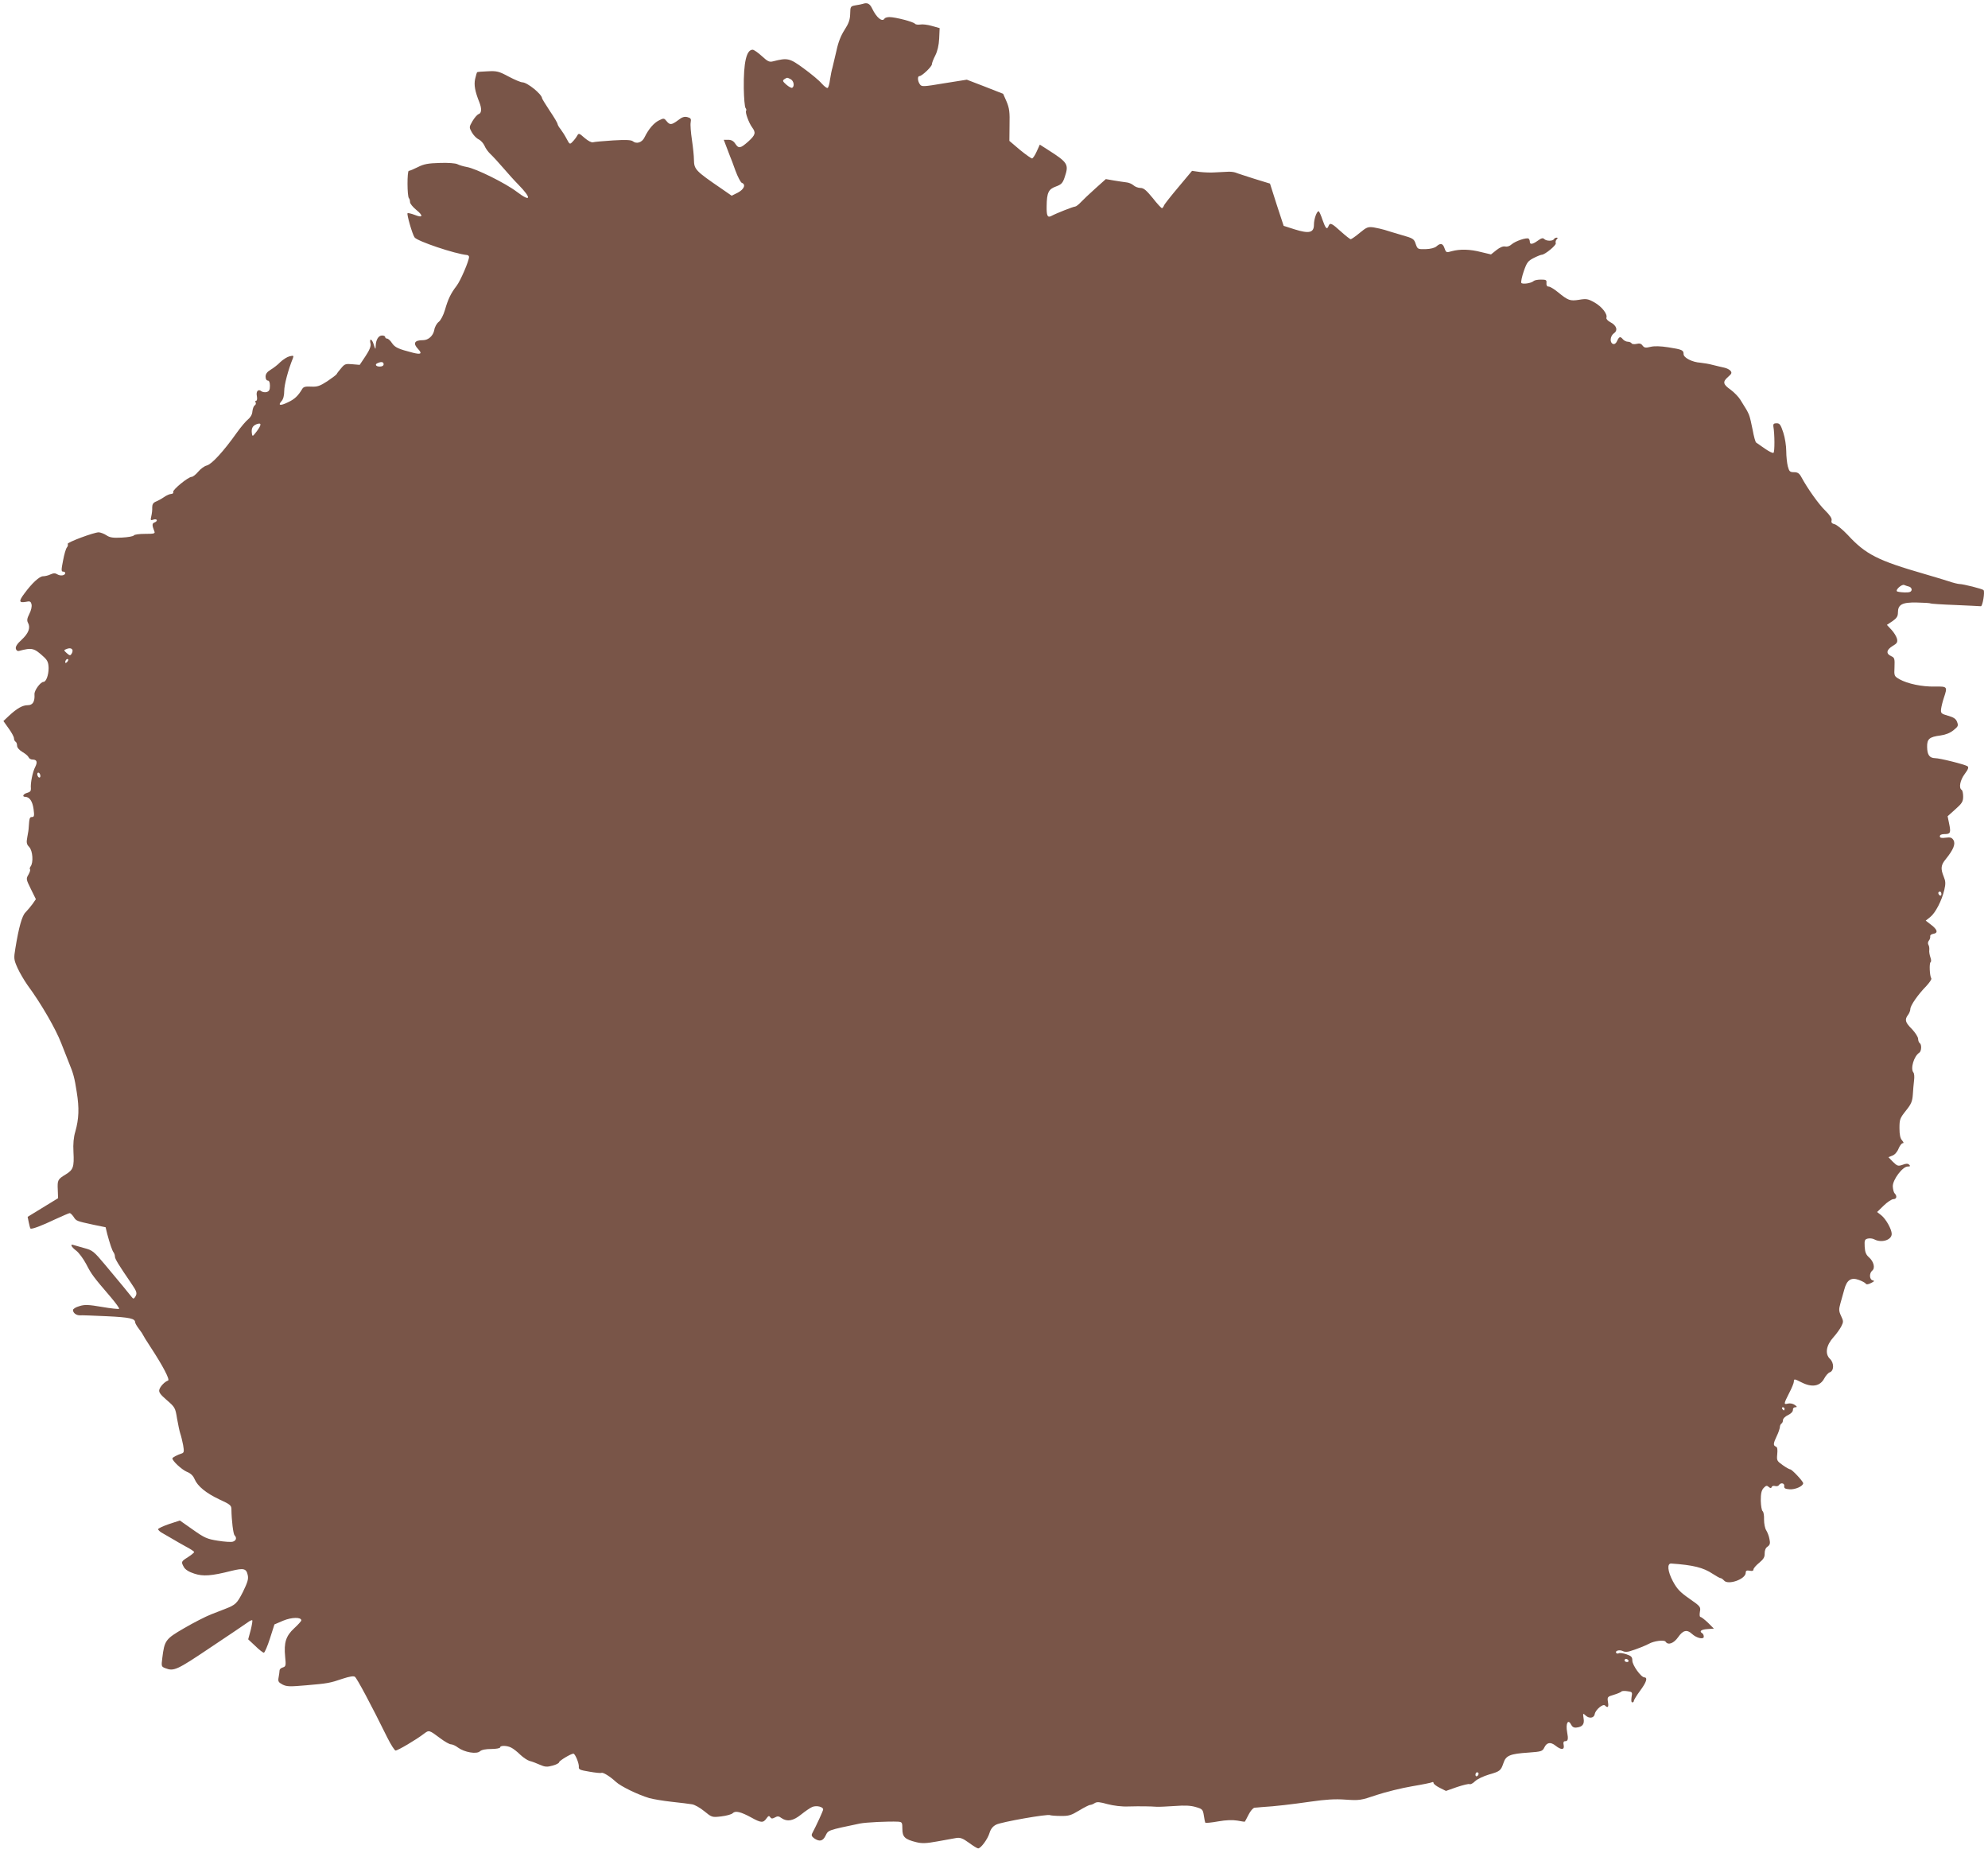
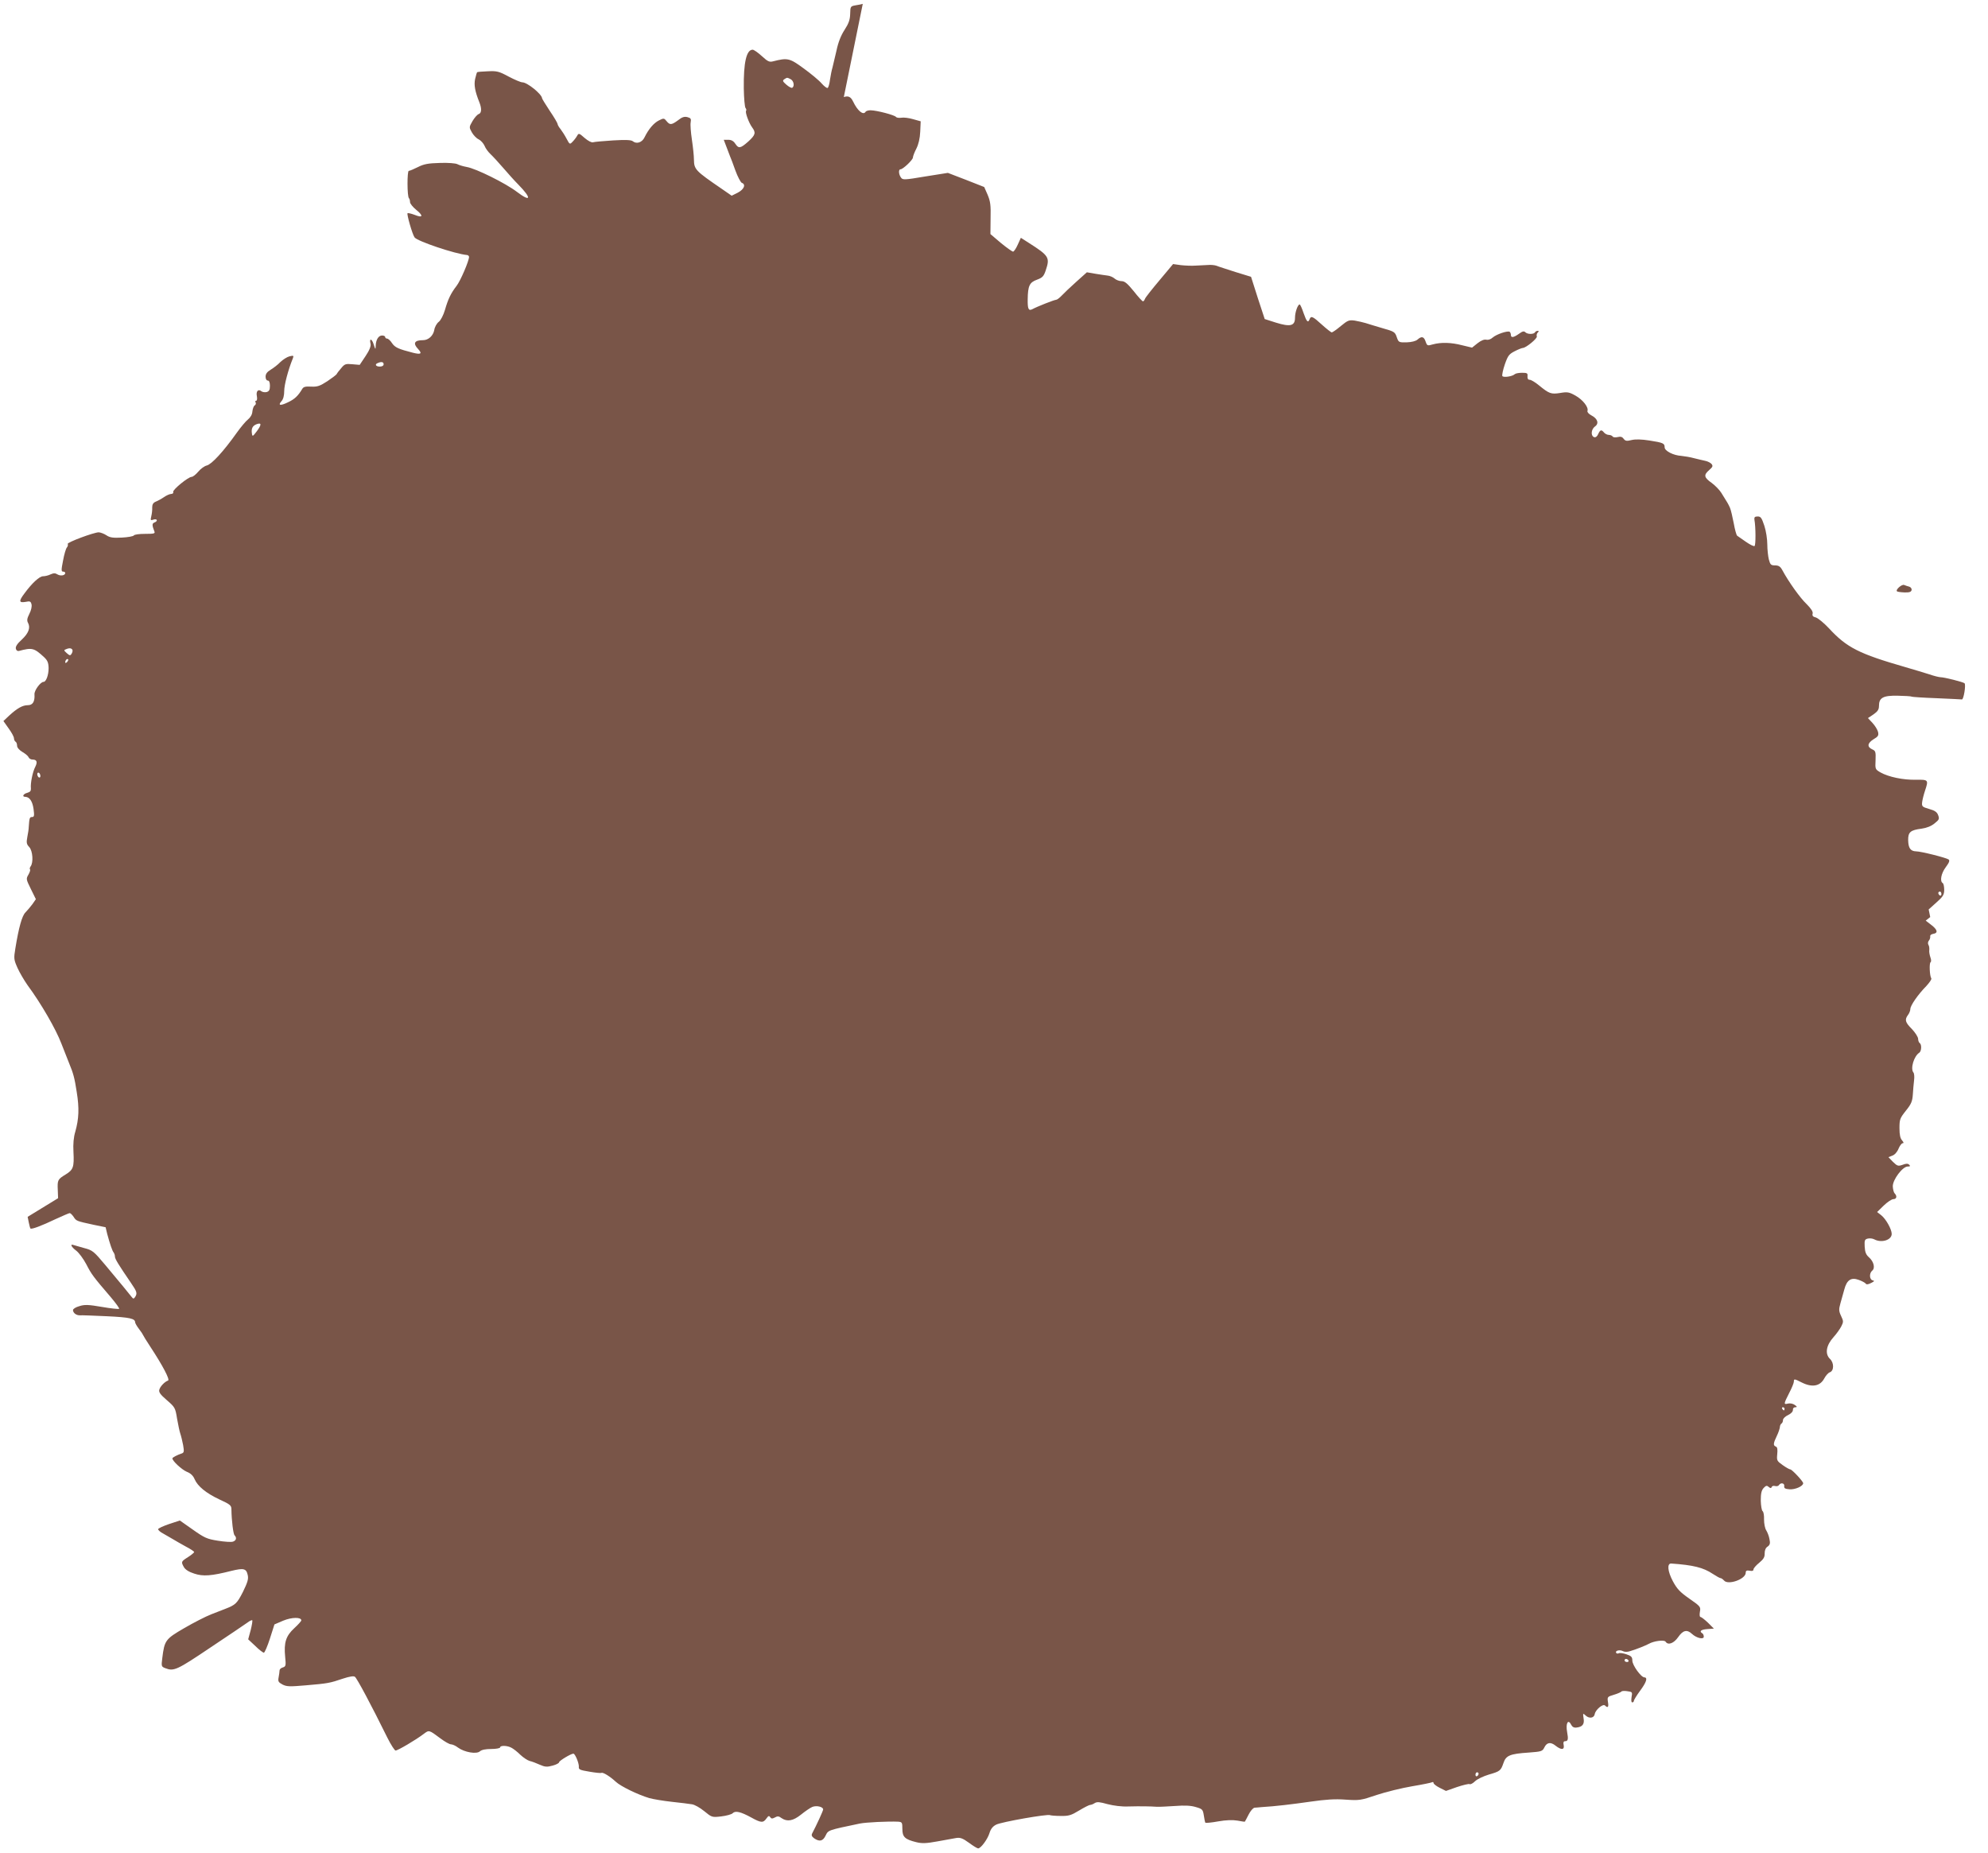
<svg xmlns="http://www.w3.org/2000/svg" version="1.0" width="1280pt" height="1193pt" viewBox="0 0 1280 1193" preserveAspectRatio="xMidYMid meet">
  <g transform="translate(0,1193) scale(0.1,-0.1)" fill="#795548" stroke="none">
-     <path d="M5555 11905 c-5 -2 -26 -6 -45 -9 -34 -6 -35 -7 -36 -55 -1 -38 -9 -61 -36 -103 -23 -35 -41 -80 -52 -133 -10 -44 -22 -93 -26 -110 -5 -16 -12 -51 -16 -78 -3 -26 -10 -50 -15 -53 -5 -3 -22 10 -39 29 -16 19 -69 63 -116 97 -90 66 -103 69 -197 45 -23 -6 -34 -1 -72 34 -24 22 -51 41 -59 41 -40 0 -59 -82 -57 -249 1 -63 6 -119 11 -126 5 -6 7 -14 4 -18 -8 -8 17 -77 38 -106 26 -35 23 -49 -24 -92 -51 -45 -62 -47 -84 -14 -11 17 -25 25 -45 25 l-29 0 16 -42 c9 -24 20 -52 24 -63 5 -11 21 -53 35 -93 15 -41 34 -76 41 -79 28 -10 15 -42 -25 -63 l-40 -20 -65 45 c-168 115 -177 124 -178 187 0 24 -6 81 -13 128 -7 47 -11 97 -8 112 4 23 1 28 -21 34 -20 5 -35 0 -60 -20 -42 -31 -53 -32 -74 -6 -16 20 -19 20 -49 5 -34 -17 -67 -56 -93 -109 -16 -34 -52 -45 -76 -25 -10 8 -45 10 -127 5 -61 -4 -120 -9 -129 -12 -9 -3 -32 9 -54 28 -35 31 -38 32 -48 14 -6 -11 -19 -28 -29 -38 -18 -19 -19 -19 -39 19 -11 21 -29 49 -39 62 -11 13 -19 28 -19 33 0 5 -22 43 -50 84 -27 41 -50 78 -50 82 -2 26 -95 102 -127 102 -10 0 -50 17 -88 37 -63 34 -76 37 -135 34 -36 -1 -66 -4 -68 -6 -2 -2 -8 -22 -13 -44 -8 -38 -1 -79 28 -151 15 -38 14 -68 -4 -74 -10 -3 -28 -24 -41 -46 -22 -38 -22 -40 -4 -72 10 -18 30 -39 44 -45 14 -7 31 -26 38 -42 6 -16 24 -40 38 -53 15 -14 52 -54 82 -89 30 -35 74 -84 98 -108 87 -89 81 -115 -10 -46 -72 55 -263 150 -323 160 -22 4 -49 12 -60 18 -11 6 -60 10 -113 8 -75 -2 -103 -7 -142 -27 -26 -13 -52 -24 -58 -24 -11 0 -11 -165 1 -176 4 -4 7 -15 7 -25 0 -10 18 -32 40 -50 48 -39 43 -54 -11 -32 -22 8 -42 13 -45 10 -6 -6 30 -133 45 -155 15 -24 261 -107 339 -114 6 -1 12 -6 12 -12 0 -25 -55 -154 -80 -186 -37 -48 -55 -85 -75 -155 -10 -34 -27 -67 -40 -77 -13 -10 -26 -33 -29 -53 -7 -37 -38 -65 -72 -65 -56 0 -67 -20 -32 -57 28 -30 19 -37 -33 -24 -94 24 -116 34 -135 62 -10 16 -25 29 -31 29 -7 0 -13 5 -13 10 0 6 -9 10 -20 10 -23 0 -40 -27 -41 -67 -1 -26 -2 -25 -13 10 -12 39 -30 41 -20 3 3 -14 -7 -41 -32 -78 l-38 -57 -47 4 c-43 4 -50 2 -72 -25 -14 -16 -27 -33 -29 -38 -1 -4 -29 -25 -60 -46 -48 -31 -64 -37 -104 -35 -37 2 -50 -1 -58 -15 -27 -45 -49 -66 -92 -86 -49 -24 -67 -21 -41 8 11 12 17 36 17 65 0 39 25 135 56 211 6 17 4 18 -22 12 -16 -4 -42 -21 -59 -37 -16 -17 -45 -39 -62 -49 -23 -14 -33 -27 -33 -45 0 -15 6 -25 14 -25 9 0 14 -12 14 -34 0 -26 -5 -35 -21 -40 -12 -3 -27 0 -34 5 -20 17 -36 0 -29 -32 3 -17 1 -29 -5 -29 -6 0 -7 -5 -3 -11 3 -6 1 -15 -6 -19 -7 -4 -13 -22 -15 -39 -1 -19 -12 -38 -28 -51 -14 -11 -46 -49 -71 -84 -88 -124 -163 -205 -195 -213 -14 -3 -39 -21 -54 -39 -16 -19 -35 -34 -43 -34 -22 0 -123 -83 -119 -97 3 -7 -3 -13 -13 -13 -9 0 -30 -9 -47 -21 -16 -11 -40 -24 -53 -29 -16 -7 -22 -18 -22 -37 1 -16 -2 -41 -6 -57 -6 -26 -5 -28 15 -21 24 7 29 -10 5 -19 -16 -6 -15 -19 0 -57 6 -14 -2 -16 -59 -16 -38 0 -69 -4 -73 -10 -4 -6 -39 -12 -78 -14 -56 -3 -77 0 -99 15 -15 10 -37 18 -49 19 -31 0 -206 -65 -200 -75 3 -5 1 -15 -5 -22 -7 -8 -18 -46 -25 -85 -12 -60 -12 -71 0 -71 8 0 14 -4 14 -9 0 -16 -30 -21 -50 -9 -14 9 -25 9 -45 0 -14 -7 -36 -12 -48 -12 -23 0 -71 -44 -120 -111 -37 -49 -35 -61 7 -54 29 6 34 4 39 -16 3 -13 -2 -38 -14 -61 -15 -30 -17 -43 -8 -59 16 -31 3 -66 -42 -108 -28 -25 -40 -44 -37 -57 2 -11 11 -17 19 -15 86 23 98 20 163 -40 22 -21 28 -35 29 -70 0 -45 -16 -89 -33 -89 -19 0 -60 -55 -58 -80 3 -47 -11 -70 -43 -70 -34 0 -69 -20 -121 -68 l-36 -34 34 -48 c19 -26 34 -54 34 -63 0 -9 5 -19 10 -22 6 -3 10 -15 10 -26 0 -12 14 -28 34 -40 19 -11 37 -26 40 -34 3 -8 14 -15 25 -15 28 0 34 -15 18 -47 -17 -32 -32 -107 -28 -139 1 -16 -5 -23 -23 -28 -27 -7 -36 -26 -13 -26 27 -1 46 -28 53 -78 6 -44 4 -52 -10 -52 -15 0 -17 -6 -21 -65 0 -11 -4 -39 -9 -63 -7 -37 -5 -47 12 -65 23 -24 28 -101 9 -125 -5 -7 -7 -15 -4 -19 4 -3 -1 -18 -10 -34 -16 -27 -15 -30 16 -93 l32 -65 -23 -33 c-13 -17 -33 -41 -44 -52 -22 -21 -43 -96 -65 -231 -11 -66 -10 -73 14 -127 14 -31 43 -80 64 -110 88 -119 183 -284 218 -376 21 -53 43 -110 50 -127 27 -65 35 -94 49 -185 17 -105 14 -173 -9 -255 -11 -36 -15 -79 -12 -132 5 -96 -1 -114 -50 -144 -51 -31 -54 -36 -51 -99 l2 -54 -98 -60 -98 -60 7 -35 c4 -20 9 -38 11 -40 7 -7 71 17 161 60 46 21 87 39 92 39 5 0 16 -11 25 -24 17 -27 18 -27 128 -51 l78 -16 10 -42 c17 -63 33 -111 42 -121 4 -6 8 -17 8 -26 0 -15 25 -55 103 -169 39 -57 42 -67 27 -91 -9 -13 -12 -13 -23 1 -15 20 -69 85 -170 206 -73 87 -81 94 -135 108 -31 9 -63 18 -70 20 -23 8 -12 -14 19 -37 17 -13 46 -52 65 -88 33 -64 43 -78 158 -212 32 -38 56 -71 53 -74 -3 -3 -53 2 -110 12 -88 15 -112 16 -146 5 -23 -6 -41 -18 -41 -25 0 -19 22 -35 45 -34 11 1 90 -2 175 -6 146 -7 180 -15 180 -39 0 -5 11 -25 25 -43 14 -18 25 -35 25 -37 0 -2 22 -38 49 -79 77 -117 127 -211 113 -216 -21 -7 -50 -37 -56 -58 -5 -16 5 -31 48 -68 52 -45 55 -49 66 -119 7 -39 16 -83 21 -97 5 -14 13 -47 18 -73 7 -41 6 -49 -8 -54 -28 -9 -61 -26 -61 -32 0 -17 60 -72 92 -86 26 -10 42 -26 51 -48 20 -46 74 -90 161 -131 68 -31 76 -38 76 -63 1 -73 12 -159 20 -167 16 -16 11 -34 -10 -41 -11 -4 -55 -1 -98 6 -69 11 -85 18 -160 71 l-84 59 -70 -23 c-38 -13 -70 -28 -70 -33 0 -5 13 -18 31 -27 17 -10 46 -27 64 -37 17 -11 56 -32 84 -48 29 -15 53 -31 53 -35 0 -4 -18 -19 -40 -33 -44 -28 -45 -30 -26 -64 9 -16 32 -31 67 -42 57 -19 110 -15 240 18 78 19 95 15 104 -27 6 -26 -1 -47 -31 -109 -38 -74 -47 -83 -114 -109 -14 -5 -54 -21 -90 -35 -36 -14 -114 -54 -174 -89 -121 -70 -127 -79 -141 -192 -7 -54 -6 -56 20 -66 54 -21 74 -12 288 132 117 78 224 150 239 161 15 12 30 18 32 16 3 -3 -2 -32 -10 -64 l-16 -59 46 -43 c24 -24 49 -43 55 -43 5 0 23 41 39 91 l29 91 56 24 c55 23 117 24 117 2 0 -5 -21 -28 -46 -51 -53 -49 -67 -92 -58 -183 6 -57 4 -63 -15 -69 -12 -3 -21 -12 -21 -19 0 -8 -3 -27 -6 -44 -5 -27 -2 -32 25 -47 28 -14 47 -14 152 -5 139 12 152 14 237 43 43 14 68 18 77 12 13 -9 105 -181 209 -392 23 -46 47 -83 53 -83 14 0 130 68 181 107 35 26 33 27 108 -29 28 -21 58 -38 68 -38 9 0 30 -9 45 -21 41 -30 119 -44 141 -24 11 10 37 15 73 15 31 0 57 5 57 10 0 14 46 13 73 -2 12 -6 38 -26 57 -45 19 -18 46 -36 60 -40 14 -3 43 -14 65 -24 34 -15 47 -16 83 -6 23 6 42 16 42 22 0 9 76 55 92 55 11 0 37 -63 35 -85 -2 -17 7 -21 68 -31 39 -7 73 -10 77 -8 10 6 55 -22 93 -57 32 -30 142 -83 215 -105 25 -7 90 -18 145 -24 55 -6 114 -13 130 -16 17 -2 52 -22 79 -44 49 -40 50 -41 110 -34 33 4 67 13 74 21 17 17 51 9 119 -28 63 -35 77 -36 98 -6 12 17 17 19 24 8 7 -10 13 -11 30 -2 17 10 26 9 43 -4 37 -25 75 -18 126 23 26 21 58 43 72 49 27 11 70 1 70 -16 0 -9 -43 -102 -70 -153 -7 -13 -4 -21 12 -33 35 -24 57 -18 74 18 17 35 14 34 220 77 38 8 184 15 247 12 25 -2 27 -5 27 -47 0 -51 16 -67 90 -85 36 -9 64 -8 135 5 50 9 104 19 122 22 26 4 42 -2 82 -31 27 -20 53 -36 59 -36 17 0 61 59 73 99 8 26 21 43 43 54 32 17 333 70 347 61 4 -2 35 -5 68 -5 52 -1 68 4 119 35 33 20 65 36 71 36 6 0 20 5 30 12 15 9 32 7 82 -7 39 -10 91 -17 134 -15 78 2 141 1 183 -2 15 -1 68 2 117 5 64 5 103 3 135 -7 42 -12 45 -16 51 -54 3 -23 8 -44 10 -47 3 -2 40 1 83 9 51 9 92 10 123 5 26 -5 47 -8 48 -7 2 2 12 22 24 45 12 24 29 44 39 45 9 1 31 2 47 4 86 5 194 18 313 35 98 14 157 18 225 13 89 -6 98 -5 201 30 60 20 163 45 228 56 66 11 124 23 129 26 5 3 9 1 9 -5 0 -6 18 -20 40 -31 l40 -20 71 25 c39 13 76 22 81 19 5 -4 22 5 36 19 15 14 54 32 87 42 73 21 78 25 95 74 16 49 41 60 163 68 81 6 88 8 100 32 16 34 41 38 73 12 37 -29 58 -27 52 4 -4 16 -1 25 8 25 20 0 23 12 14 60 -10 54 6 85 25 48 8 -16 19 -22 35 -20 39 4 53 22 46 60 -5 33 -4 34 14 17 23 -21 54 -16 58 10 5 28 53 68 66 55 18 -18 25 -11 19 23 -5 32 -3 34 38 46 24 7 46 17 49 21 3 4 20 5 38 2 32 -4 33 -6 27 -38 -3 -21 -2 -34 5 -34 5 0 10 5 10 10 0 6 18 35 40 65 41 55 50 85 28 86 -22 0 -78 79 -78 108 0 23 -6 30 -39 41 -21 7 -44 10 -49 6 -6 -3 -13 -2 -16 3 -9 14 23 22 43 11 12 -6 29 -6 47 0 46 14 97 35 120 47 33 19 100 27 108 14 16 -25 53 -11 81 29 31 45 57 51 89 21 29 -27 76 -38 76 -18 0 9 -4 19 -10 22 -21 13 -8 24 33 27 l42 3 -38 38 c-21 20 -43 37 -48 37 -6 0 -7 14 -4 33 6 32 4 35 -68 85 -60 42 -79 62 -106 112 -34 64 -39 116 -10 114 142 -10 206 -26 266 -66 23 -15 46 -28 51 -28 5 0 15 -7 22 -15 26 -32 139 8 140 49 0 14 6 17 25 14 16 -4 25 -1 25 8 0 7 16 26 37 43 28 23 36 37 35 60 0 20 6 36 19 44 15 11 18 21 12 48 -3 19 -13 44 -21 57 -8 12 -14 43 -14 69 1 26 -3 50 -9 54 -6 4 -11 34 -12 67 0 46 4 66 18 82 15 16 21 18 33 7 11 -9 16 -9 19 -1 2 7 12 10 22 7 10 -3 22 0 25 6 11 18 37 13 34 -6 -2 -14 5 -19 34 -21 36 -3 88 20 88 39 0 12 -72 89 -83 89 -5 0 -27 12 -48 27 -38 27 -40 30 -36 71 3 31 1 45 -9 49 -18 7 -17 20 6 68 11 22 19 48 20 57 0 9 5 20 10 23 6 3 10 14 10 23 0 9 15 24 33 32 19 9 31 22 31 33 -1 10 5 17 15 17 14 1 13 3 -3 15 -11 8 -29 12 -43 9 -30 -8 -29 -3 7 68 17 32 30 65 30 73 0 19 3 19 50 -5 67 -34 119 -25 146 26 10 19 26 36 35 39 28 9 29 61 1 87 -33 32 -24 87 23 139 19 21 41 52 50 69 15 30 15 34 -1 68 -15 32 -15 42 -4 82 7 25 18 65 25 89 16 61 44 79 93 61 20 -7 40 -18 44 -23 4 -8 16 -7 35 3 22 11 24 14 11 17 -22 5 -24 46 -3 63 20 17 9 59 -22 86 -18 16 -25 32 -27 68 -2 41 0 47 20 52 12 3 31 1 42 -5 47 -25 112 -4 112 35 0 30 -37 96 -67 120 l-27 21 43 42 c23 22 51 41 62 41 21 0 25 20 8 37 -6 6 -11 26 -12 45 -1 43 63 128 96 128 16 0 18 3 10 11 -9 9 -20 9 -43 0 -29 -10 -34 -8 -62 19 l-29 30 25 10 c15 5 32 24 40 45 8 19 20 35 27 35 8 0 6 6 -4 18 -12 13 -17 37 -17 79 0 56 3 64 41 112 35 43 42 61 45 104 2 29 5 70 8 92 3 22 1 44 -4 50 -21 25 3 106 38 128 14 10 16 53 2 62 -5 3 -10 16 -10 28 -1 12 -19 40 -40 62 -43 43 -48 60 -25 91 8 10 15 28 15 38 0 22 48 92 103 148 20 22 35 43 32 49 -11 16 -14 98 -5 104 5 3 5 17 -1 32 -5 15 -9 36 -7 47 1 12 -1 27 -6 34 -4 7 -3 19 3 26 7 8 10 20 9 27 -2 8 7 15 20 17 32 5 27 27 -14 58 l-35 27 29 23 c34 27 75 107 91 176 9 39 8 55 -4 84 -21 52 -19 75 14 114 48 60 63 96 49 121 -11 17 -20 20 -50 16 -28 -4 -38 -1 -38 9 0 9 11 14 29 14 39 0 43 8 31 66 l-10 49 50 45 c43 38 50 50 50 82 0 20 -4 40 -10 43 -19 12 -10 62 20 102 23 31 27 43 18 50 -19 12 -178 52 -209 52 -36 1 -50 21 -51 72 -1 52 15 65 86 74 34 5 62 16 84 34 30 24 32 29 23 53 -7 20 -22 30 -58 40 -45 13 -48 16 -45 44 2 16 10 48 18 72 24 72 23 73 -58 72 -82 -2 -176 18 -228 47 -34 20 -35 21 -32 79 2 53 0 60 -20 69 -36 16 -33 40 6 65 31 18 35 25 30 48 -4 15 -20 41 -36 58 l-29 31 36 24 c27 19 35 31 35 55 0 52 27 67 121 65 45 -1 85 -3 89 -6 3 -2 76 -7 160 -10 85 -4 159 -7 164 -8 11 -2 27 94 17 104 -7 8 -131 39 -154 39 -9 0 -43 8 -74 19 -32 10 -101 31 -153 46 -298 86 -377 125 -493 251 -32 34 -70 65 -84 69 -18 4 -24 11 -20 25 3 12 -10 32 -40 62 -41 39 -114 141 -155 217 -13 24 -24 31 -47 31 -27 0 -31 5 -40 38 -5 20 -10 64 -10 97 0 33 -8 87 -19 120 -17 51 -23 60 -43 60 -18 0 -23 -5 -21 -20 9 -50 9 -165 1 -170 -5 -4 -30 9 -56 27 -26 18 -51 36 -56 39 -5 4 -15 40 -22 80 -8 41 -18 85 -24 99 -11 25 -15 32 -56 97 -11 18 -39 47 -62 64 -50 35 -53 51 -16 83 23 20 25 26 15 39 -7 8 -25 17 -40 20 -15 3 -47 11 -72 17 -25 7 -62 13 -82 15 -52 3 -108 32 -108 55 0 26 -9 30 -98 44 -51 8 -90 9 -115 3 -32 -8 -40 -6 -51 8 -9 13 -20 16 -39 11 -14 -3 -29 -2 -32 4 -3 5 -14 10 -24 10 -10 0 -24 7 -31 15 -17 21 -25 19 -38 -10 -7 -16 -17 -23 -27 -19 -22 9 -18 50 6 68 28 19 18 51 -23 72 -17 9 -27 21 -25 28 9 23 -29 72 -77 99 -41 23 -52 25 -99 17 -58 -9 -70 -5 -136 49 -24 20 -51 36 -60 36 -11 0 -15 8 -14 23 2 19 -2 22 -35 22 -21 0 -42 -4 -47 -9 -16 -15 -73 -23 -80 -12 -3 6 4 40 16 75 20 57 27 66 64 85 23 12 47 21 52 21 20 0 95 62 90 74 -3 8 0 19 6 25 8 8 8 11 0 11 -7 0 -15 -4 -18 -10 -8 -13 -48 -13 -62 1 -9 9 -19 6 -41 -10 -35 -25 -52 -27 -52 -7 0 8 -4 17 -8 20 -14 8 -85 -16 -109 -37 -13 -12 -30 -17 -42 -14 -13 3 -33 -5 -56 -23 l-35 -28 -63 15 c-72 19 -137 20 -189 6 -35 -10 -37 -10 -47 18 -11 33 -26 36 -52 13 -11 -10 -38 -17 -70 -18 -51 -1 -52 0 -64 34 -11 33 -17 36 -91 57 -43 13 -92 27 -109 33 -16 5 -48 12 -70 16 -37 5 -45 2 -90 -35 -27 -23 -54 -41 -58 -41 -5 0 -34 23 -64 50 -58 53 -70 59 -79 35 -10 -26 -19 -17 -39 40 -10 30 -21 55 -25 55 -12 0 -30 -50 -30 -86 0 -52 -30 -60 -123 -31 l-72 23 -21 64 c-12 36 -32 97 -44 136 l-23 72 -101 31 c-55 18 -110 35 -121 40 -11 4 -36 7 -55 5 -19 -1 -55 -3 -80 -4 -25 -2 -67 0 -95 3 l-50 7 -87 -104 c-48 -57 -91 -111 -94 -120 -3 -9 -9 -16 -13 -16 -4 0 -31 29 -59 65 -41 50 -58 65 -79 65 -15 0 -35 8 -45 17 -10 9 -31 18 -46 19 -15 2 -51 7 -80 12 l-52 9 -68 -61 c-37 -33 -79 -73 -93 -88 -14 -15 -31 -28 -37 -28 -11 0 -121 -43 -154 -61 -24 -12 -30 3 -29 64 1 87 12 109 59 126 35 13 44 21 57 60 28 83 22 94 -110 178 l-50 32 -20 -44 c-11 -25 -25 -45 -30 -45 -6 0 -41 25 -79 56 l-67 57 1 101 c2 84 -1 109 -19 152 l-22 50 -117 46 -117 45 -145 -23 c-136 -23 -146 -23 -157 -7 -15 20 -17 53 -3 53 16 0 80 61 80 76 0 8 10 34 22 57 14 28 23 65 25 109 l3 67 -50 14 c-27 8 -61 12 -75 9 -15 -2 -30 0 -34 5 -7 12 -126 43 -164 43 -14 0 -29 -4 -32 -10 -15 -24 -52 7 -80 66 -15 31 -31 39 -60 29z m-464 -485 c20 -11 26 -45 10 -55 -5 -3 -22 6 -38 20 -24 21 -26 26 -13 35 19 12 17 12 41 0z m-2621 -1835 c0 -9 -9 -15 -25 -15 -26 0 -34 15 -12 23 23 10 37 7 37 -8z m-817 -432 c-26 -34 -28 -35 -31 -14 -5 32 4 50 30 60 33 12 33 -3 1 -46z m10640 -1000 c10 -3 17 -13 15 -22 -3 -12 -14 -16 -46 -15 -24 1 -45 4 -48 7 -11 10 31 47 46 41 8 -3 23 -9 33 -11z m-11826 -409 c1 -5 -1 -16 -7 -24 -7 -12 -12 -11 -30 5 -20 18 -20 20 -3 26 21 9 36 6 40 -7z m-35 -76 c-7 -7 -12 -8 -12 -2 0 14 12 26 19 19 2 -3 -1 -11 -7 -17z m-172 -734 c0 -8 -4 -12 -10 -9 -5 3 -10 13 -10 21 0 8 5 12 10 9 6 -3 10 -13 10 -21z m12240 -760 c0 -8 -4 -12 -10 -9 -5 3 -10 10 -10 16 0 5 5 9 10 9 6 0 10 -7 10 -16z m-1010 -3314 c0 -5 -2 -10 -4 -10 -3 0 -8 5 -11 10 -3 6 -1 10 4 10 6 0 11 -4 11 -10z m-1005 -1620 c3 -5 -1 -10 -9 -10 -9 0 -16 5 -16 10 0 6 4 10 9 10 6 0 13 -4 16 -10z m-965 -729 c0 -6 -4 -13 -10 -16 -5 -3 -10 1 -10 9 0 9 5 16 10 16 6 0 10 -4 10 -9z" />
+     <path d="M5555 11905 c-5 -2 -26 -6 -45 -9 -34 -6 -35 -7 -36 -55 -1 -38 -9 -61 -36 -103 -23 -35 -41 -80 -52 -133 -10 -44 -22 -93 -26 -110 -5 -16 -12 -51 -16 -78 -3 -26 -10 -50 -15 -53 -5 -3 -22 10 -39 29 -16 19 -69 63 -116 97 -90 66 -103 69 -197 45 -23 -6 -34 -1 -72 34 -24 22 -51 41 -59 41 -40 0 -59 -82 -57 -249 1 -63 6 -119 11 -126 5 -6 7 -14 4 -18 -8 -8 17 -77 38 -106 26 -35 23 -49 -24 -92 -51 -45 -62 -47 -84 -14 -11 17 -25 25 -45 25 l-29 0 16 -42 c9 -24 20 -52 24 -63 5 -11 21 -53 35 -93 15 -41 34 -76 41 -79 28 -10 15 -42 -25 -63 l-40 -20 -65 45 c-168 115 -177 124 -178 187 0 24 -6 81 -13 128 -7 47 -11 97 -8 112 4 23 1 28 -21 34 -20 5 -35 0 -60 -20 -42 -31 -53 -32 -74 -6 -16 20 -19 20 -49 5 -34 -17 -67 -56 -93 -109 -16 -34 -52 -45 -76 -25 -10 8 -45 10 -127 5 -61 -4 -120 -9 -129 -12 -9 -3 -32 9 -54 28 -35 31 -38 32 -48 14 -6 -11 -19 -28 -29 -38 -18 -19 -19 -19 -39 19 -11 21 -29 49 -39 62 -11 13 -19 28 -19 33 0 5 -22 43 -50 84 -27 41 -50 78 -50 82 -2 26 -95 102 -127 102 -10 0 -50 17 -88 37 -63 34 -76 37 -135 34 -36 -1 -66 -4 -68 -6 -2 -2 -8 -22 -13 -44 -8 -38 -1 -79 28 -151 15 -38 14 -68 -4 -74 -10 -3 -28 -24 -41 -46 -22 -38 -22 -40 -4 -72 10 -18 30 -39 44 -45 14 -7 31 -26 38 -42 6 -16 24 -40 38 -53 15 -14 52 -54 82 -89 30 -35 74 -84 98 -108 87 -89 81 -115 -10 -46 -72 55 -263 150 -323 160 -22 4 -49 12 -60 18 -11 6 -60 10 -113 8 -75 -2 -103 -7 -142 -27 -26 -13 -52 -24 -58 -24 -11 0 -11 -165 1 -176 4 -4 7 -15 7 -25 0 -10 18 -32 40 -50 48 -39 43 -54 -11 -32 -22 8 -42 13 -45 10 -6 -6 30 -133 45 -155 15 -24 261 -107 339 -114 6 -1 12 -6 12 -12 0 -25 -55 -154 -80 -186 -37 -48 -55 -85 -75 -155 -10 -34 -27 -67 -40 -77 -13 -10 -26 -33 -29 -53 -7 -37 -38 -65 -72 -65 -56 0 -67 -20 -32 -57 28 -30 19 -37 -33 -24 -94 24 -116 34 -135 62 -10 16 -25 29 -31 29 -7 0 -13 5 -13 10 0 6 -9 10 -20 10 -23 0 -40 -27 -41 -67 -1 -26 -2 -25 -13 10 -12 39 -30 41 -20 3 3 -14 -7 -41 -32 -78 l-38 -57 -47 4 c-43 4 -50 2 -72 -25 -14 -16 -27 -33 -29 -38 -1 -4 -29 -25 -60 -46 -48 -31 -64 -37 -104 -35 -37 2 -50 -1 -58 -15 -27 -45 -49 -66 -92 -86 -49 -24 -67 -21 -41 8 11 12 17 36 17 65 0 39 25 135 56 211 6 17 4 18 -22 12 -16 -4 -42 -21 -59 -37 -16 -17 -45 -39 -62 -49 -23 -14 -33 -27 -33 -45 0 -15 6 -25 14 -25 9 0 14 -12 14 -34 0 -26 -5 -35 -21 -40 -12 -3 -27 0 -34 5 -20 17 -36 0 -29 -32 3 -17 1 -29 -5 -29 -6 0 -7 -5 -3 -11 3 -6 1 -15 -6 -19 -7 -4 -13 -22 -15 -39 -1 -19 -12 -38 -28 -51 -14 -11 -46 -49 -71 -84 -88 -124 -163 -205 -195 -213 -14 -3 -39 -21 -54 -39 -16 -19 -35 -34 -43 -34 -22 0 -123 -83 -119 -97 3 -7 -3 -13 -13 -13 -9 0 -30 -9 -47 -21 -16 -11 -40 -24 -53 -29 -16 -7 -22 -18 -22 -37 1 -16 -2 -41 -6 -57 -6 -26 -5 -28 15 -21 24 7 29 -10 5 -19 -16 -6 -15 -19 0 -57 6 -14 -2 -16 -59 -16 -38 0 -69 -4 -73 -10 -4 -6 -39 -12 -78 -14 -56 -3 -77 0 -99 15 -15 10 -37 18 -49 19 -31 0 -206 -65 -200 -75 3 -5 1 -15 -5 -22 -7 -8 -18 -46 -25 -85 -12 -60 -12 -71 0 -71 8 0 14 -4 14 -9 0 -16 -30 -21 -50 -9 -14 9 -25 9 -45 0 -14 -7 -36 -12 -48 -12 -23 0 -71 -44 -120 -111 -37 -49 -35 -61 7 -54 29 6 34 4 39 -16 3 -13 -2 -38 -14 -61 -15 -30 -17 -43 -8 -59 16 -31 3 -66 -42 -108 -28 -25 -40 -44 -37 -57 2 -11 11 -17 19 -15 86 23 98 20 163 -40 22 -21 28 -35 29 -70 0 -45 -16 -89 -33 -89 -19 0 -60 -55 -58 -80 3 -47 -11 -70 -43 -70 -34 0 -69 -20 -121 -68 l-36 -34 34 -48 c19 -26 34 -54 34 -63 0 -9 5 -19 10 -22 6 -3 10 -15 10 -26 0 -12 14 -28 34 -40 19 -11 37 -26 40 -34 3 -8 14 -15 25 -15 28 0 34 -15 18 -47 -17 -32 -32 -107 -28 -139 1 -16 -5 -23 -23 -28 -27 -7 -36 -26 -13 -26 27 -1 46 -28 53 -78 6 -44 4 -52 -10 -52 -15 0 -17 -6 -21 -65 0 -11 -4 -39 -9 -63 -7 -37 -5 -47 12 -65 23 -24 28 -101 9 -125 -5 -7 -7 -15 -4 -19 4 -3 -1 -18 -10 -34 -16 -27 -15 -30 16 -93 l32 -65 -23 -33 c-13 -17 -33 -41 -44 -52 -22 -21 -43 -96 -65 -231 -11 -66 -10 -73 14 -127 14 -31 43 -80 64 -110 88 -119 183 -284 218 -376 21 -53 43 -110 50 -127 27 -65 35 -94 49 -185 17 -105 14 -173 -9 -255 -11 -36 -15 -79 -12 -132 5 -96 -1 -114 -50 -144 -51 -31 -54 -36 -51 -99 l2 -54 -98 -60 -98 -60 7 -35 c4 -20 9 -38 11 -40 7 -7 71 17 161 60 46 21 87 39 92 39 5 0 16 -11 25 -24 17 -27 18 -27 128 -51 l78 -16 10 -42 c17 -63 33 -111 42 -121 4 -6 8 -17 8 -26 0 -15 25 -55 103 -169 39 -57 42 -67 27 -91 -9 -13 -12 -13 -23 1 -15 20 -69 85 -170 206 -73 87 -81 94 -135 108 -31 9 -63 18 -70 20 -23 8 -12 -14 19 -37 17 -13 46 -52 65 -88 33 -64 43 -78 158 -212 32 -38 56 -71 53 -74 -3 -3 -53 2 -110 12 -88 15 -112 16 -146 5 -23 -6 -41 -18 -41 -25 0 -19 22 -35 45 -34 11 1 90 -2 175 -6 146 -7 180 -15 180 -39 0 -5 11 -25 25 -43 14 -18 25 -35 25 -37 0 -2 22 -38 49 -79 77 -117 127 -211 113 -216 -21 -7 -50 -37 -56 -58 -5 -16 5 -31 48 -68 52 -45 55 -49 66 -119 7 -39 16 -83 21 -97 5 -14 13 -47 18 -73 7 -41 6 -49 -8 -54 -28 -9 -61 -26 -61 -32 0 -17 60 -72 92 -86 26 -10 42 -26 51 -48 20 -46 74 -90 161 -131 68 -31 76 -38 76 -63 1 -73 12 -159 20 -167 16 -16 11 -34 -10 -41 -11 -4 -55 -1 -98 6 -69 11 -85 18 -160 71 l-84 59 -70 -23 c-38 -13 -70 -28 -70 -33 0 -5 13 -18 31 -27 17 -10 46 -27 64 -37 17 -11 56 -32 84 -48 29 -15 53 -31 53 -35 0 -4 -18 -19 -40 -33 -44 -28 -45 -30 -26 -64 9 -16 32 -31 67 -42 57 -19 110 -15 240 18 78 19 95 15 104 -27 6 -26 -1 -47 -31 -109 -38 -74 -47 -83 -114 -109 -14 -5 -54 -21 -90 -35 -36 -14 -114 -54 -174 -89 -121 -70 -127 -79 -141 -192 -7 -54 -6 -56 20 -66 54 -21 74 -12 288 132 117 78 224 150 239 161 15 12 30 18 32 16 3 -3 -2 -32 -10 -64 l-16 -59 46 -43 c24 -24 49 -43 55 -43 5 0 23 41 39 91 l29 91 56 24 c55 23 117 24 117 2 0 -5 -21 -28 -46 -51 -53 -49 -67 -92 -58 -183 6 -57 4 -63 -15 -69 -12 -3 -21 -12 -21 -19 0 -8 -3 -27 -6 -44 -5 -27 -2 -32 25 -47 28 -14 47 -14 152 -5 139 12 152 14 237 43 43 14 68 18 77 12 13 -9 105 -181 209 -392 23 -46 47 -83 53 -83 14 0 130 68 181 107 35 26 33 27 108 -29 28 -21 58 -38 68 -38 9 0 30 -9 45 -21 41 -30 119 -44 141 -24 11 10 37 15 73 15 31 0 57 5 57 10 0 14 46 13 73 -2 12 -6 38 -26 57 -45 19 -18 46 -36 60 -40 14 -3 43 -14 65 -24 34 -15 47 -16 83 -6 23 6 42 16 42 22 0 9 76 55 92 55 11 0 37 -63 35 -85 -2 -17 7 -21 68 -31 39 -7 73 -10 77 -8 10 6 55 -22 93 -57 32 -30 142 -83 215 -105 25 -7 90 -18 145 -24 55 -6 114 -13 130 -16 17 -2 52 -22 79 -44 49 -40 50 -41 110 -34 33 4 67 13 74 21 17 17 51 9 119 -28 63 -35 77 -36 98 -6 12 17 17 19 24 8 7 -10 13 -11 30 -2 17 10 26 9 43 -4 37 -25 75 -18 126 23 26 21 58 43 72 49 27 11 70 1 70 -16 0 -9 -43 -102 -70 -153 -7 -13 -4 -21 12 -33 35 -24 57 -18 74 18 17 35 14 34 220 77 38 8 184 15 247 12 25 -2 27 -5 27 -47 0 -51 16 -67 90 -85 36 -9 64 -8 135 5 50 9 104 19 122 22 26 4 42 -2 82 -31 27 -20 53 -36 59 -36 17 0 61 59 73 99 8 26 21 43 43 54 32 17 333 70 347 61 4 -2 35 -5 68 -5 52 -1 68 4 119 35 33 20 65 36 71 36 6 0 20 5 30 12 15 9 32 7 82 -7 39 -10 91 -17 134 -15 78 2 141 1 183 -2 15 -1 68 2 117 5 64 5 103 3 135 -7 42 -12 45 -16 51 -54 3 -23 8 -44 10 -47 3 -2 40 1 83 9 51 9 92 10 123 5 26 -5 47 -8 48 -7 2 2 12 22 24 45 12 24 29 44 39 45 9 1 31 2 47 4 86 5 194 18 313 35 98 14 157 18 225 13 89 -6 98 -5 201 30 60 20 163 45 228 56 66 11 124 23 129 26 5 3 9 1 9 -5 0 -6 18 -20 40 -31 l40 -20 71 25 c39 13 76 22 81 19 5 -4 22 5 36 19 15 14 54 32 87 42 73 21 78 25 95 74 16 49 41 60 163 68 81 6 88 8 100 32 16 34 41 38 73 12 37 -29 58 -27 52 4 -4 16 -1 25 8 25 20 0 23 12 14 60 -10 54 6 85 25 48 8 -16 19 -22 35 -20 39 4 53 22 46 60 -5 33 -4 34 14 17 23 -21 54 -16 58 10 5 28 53 68 66 55 18 -18 25 -11 19 23 -5 32 -3 34 38 46 24 7 46 17 49 21 3 4 20 5 38 2 32 -4 33 -6 27 -38 -3 -21 -2 -34 5 -34 5 0 10 5 10 10 0 6 18 35 40 65 41 55 50 85 28 86 -22 0 -78 79 -78 108 0 23 -6 30 -39 41 -21 7 -44 10 -49 6 -6 -3 -13 -2 -16 3 -9 14 23 22 43 11 12 -6 29 -6 47 0 46 14 97 35 120 47 33 19 100 27 108 14 16 -25 53 -11 81 29 31 45 57 51 89 21 29 -27 76 -38 76 -18 0 9 -4 19 -10 22 -21 13 -8 24 33 27 l42 3 -38 38 c-21 20 -43 37 -48 37 -6 0 -7 14 -4 33 6 32 4 35 -68 85 -60 42 -79 62 -106 112 -34 64 -39 116 -10 114 142 -10 206 -26 266 -66 23 -15 46 -28 51 -28 5 0 15 -7 22 -15 26 -32 139 8 140 49 0 14 6 17 25 14 16 -4 25 -1 25 8 0 7 16 26 37 43 28 23 36 37 35 60 0 20 6 36 19 44 15 11 18 21 12 48 -3 19 -13 44 -21 57 -8 12 -14 43 -14 69 1 26 -3 50 -9 54 -6 4 -11 34 -12 67 0 46 4 66 18 82 15 16 21 18 33 7 11 -9 16 -9 19 -1 2 7 12 10 22 7 10 -3 22 0 25 6 11 18 37 13 34 -6 -2 -14 5 -19 34 -21 36 -3 88 20 88 39 0 12 -72 89 -83 89 -5 0 -27 12 -48 27 -38 27 -40 30 -36 71 3 31 1 45 -9 49 -18 7 -17 20 6 68 11 22 19 48 20 57 0 9 5 20 10 23 6 3 10 14 10 23 0 9 15 24 33 32 19 9 31 22 31 33 -1 10 5 17 15 17 14 1 13 3 -3 15 -11 8 -29 12 -43 9 -30 -8 -29 -3 7 68 17 32 30 65 30 73 0 19 3 19 50 -5 67 -34 119 -25 146 26 10 19 26 36 35 39 28 9 29 61 1 87 -33 32 -24 87 23 139 19 21 41 52 50 69 15 30 15 34 -1 68 -15 32 -15 42 -4 82 7 25 18 65 25 89 16 61 44 79 93 61 20 -7 40 -18 44 -23 4 -8 16 -7 35 3 22 11 24 14 11 17 -22 5 -24 46 -3 63 20 17 9 59 -22 86 -18 16 -25 32 -27 68 -2 41 0 47 20 52 12 3 31 1 42 -5 47 -25 112 -4 112 35 0 30 -37 96 -67 120 l-27 21 43 42 c23 22 51 41 62 41 21 0 25 20 8 37 -6 6 -11 26 -12 45 -1 43 63 128 96 128 16 0 18 3 10 11 -9 9 -20 9 -43 0 -29 -10 -34 -8 -62 19 l-29 30 25 10 c15 5 32 24 40 45 8 19 20 35 27 35 8 0 6 6 -4 18 -12 13 -17 37 -17 79 0 56 3 64 41 112 35 43 42 61 45 104 2 29 5 70 8 92 3 22 1 44 -4 50 -21 25 3 106 38 128 14 10 16 53 2 62 -5 3 -10 16 -10 28 -1 12 -19 40 -40 62 -43 43 -48 60 -25 91 8 10 15 28 15 38 0 22 48 92 103 148 20 22 35 43 32 49 -11 16 -14 98 -5 104 5 3 5 17 -1 32 -5 15 -9 36 -7 47 1 12 -1 27 -6 34 -4 7 -3 19 3 26 7 8 10 20 9 27 -2 8 7 15 20 17 32 5 27 27 -14 58 l-35 27 29 23 l-10 49 50 45 c43 38 50 50 50 82 0 20 -4 40 -10 43 -19 12 -10 62 20 102 23 31 27 43 18 50 -19 12 -178 52 -209 52 -36 1 -50 21 -51 72 -1 52 15 65 86 74 34 5 62 16 84 34 30 24 32 29 23 53 -7 20 -22 30 -58 40 -45 13 -48 16 -45 44 2 16 10 48 18 72 24 72 23 73 -58 72 -82 -2 -176 18 -228 47 -34 20 -35 21 -32 79 2 53 0 60 -20 69 -36 16 -33 40 6 65 31 18 35 25 30 48 -4 15 -20 41 -36 58 l-29 31 36 24 c27 19 35 31 35 55 0 52 27 67 121 65 45 -1 85 -3 89 -6 3 -2 76 -7 160 -10 85 -4 159 -7 164 -8 11 -2 27 94 17 104 -7 8 -131 39 -154 39 -9 0 -43 8 -74 19 -32 10 -101 31 -153 46 -298 86 -377 125 -493 251 -32 34 -70 65 -84 69 -18 4 -24 11 -20 25 3 12 -10 32 -40 62 -41 39 -114 141 -155 217 -13 24 -24 31 -47 31 -27 0 -31 5 -40 38 -5 20 -10 64 -10 97 0 33 -8 87 -19 120 -17 51 -23 60 -43 60 -18 0 -23 -5 -21 -20 9 -50 9 -165 1 -170 -5 -4 -30 9 -56 27 -26 18 -51 36 -56 39 -5 4 -15 40 -22 80 -8 41 -18 85 -24 99 -11 25 -15 32 -56 97 -11 18 -39 47 -62 64 -50 35 -53 51 -16 83 23 20 25 26 15 39 -7 8 -25 17 -40 20 -15 3 -47 11 -72 17 -25 7 -62 13 -82 15 -52 3 -108 32 -108 55 0 26 -9 30 -98 44 -51 8 -90 9 -115 3 -32 -8 -40 -6 -51 8 -9 13 -20 16 -39 11 -14 -3 -29 -2 -32 4 -3 5 -14 10 -24 10 -10 0 -24 7 -31 15 -17 21 -25 19 -38 -10 -7 -16 -17 -23 -27 -19 -22 9 -18 50 6 68 28 19 18 51 -23 72 -17 9 -27 21 -25 28 9 23 -29 72 -77 99 -41 23 -52 25 -99 17 -58 -9 -70 -5 -136 49 -24 20 -51 36 -60 36 -11 0 -15 8 -14 23 2 19 -2 22 -35 22 -21 0 -42 -4 -47 -9 -16 -15 -73 -23 -80 -12 -3 6 4 40 16 75 20 57 27 66 64 85 23 12 47 21 52 21 20 0 95 62 90 74 -3 8 0 19 6 25 8 8 8 11 0 11 -7 0 -15 -4 -18 -10 -8 -13 -48 -13 -62 1 -9 9 -19 6 -41 -10 -35 -25 -52 -27 -52 -7 0 8 -4 17 -8 20 -14 8 -85 -16 -109 -37 -13 -12 -30 -17 -42 -14 -13 3 -33 -5 -56 -23 l-35 -28 -63 15 c-72 19 -137 20 -189 6 -35 -10 -37 -10 -47 18 -11 33 -26 36 -52 13 -11 -10 -38 -17 -70 -18 -51 -1 -52 0 -64 34 -11 33 -17 36 -91 57 -43 13 -92 27 -109 33 -16 5 -48 12 -70 16 -37 5 -45 2 -90 -35 -27 -23 -54 -41 -58 -41 -5 0 -34 23 -64 50 -58 53 -70 59 -79 35 -10 -26 -19 -17 -39 40 -10 30 -21 55 -25 55 -12 0 -30 -50 -30 -86 0 -52 -30 -60 -123 -31 l-72 23 -21 64 c-12 36 -32 97 -44 136 l-23 72 -101 31 c-55 18 -110 35 -121 40 -11 4 -36 7 -55 5 -19 -1 -55 -3 -80 -4 -25 -2 -67 0 -95 3 l-50 7 -87 -104 c-48 -57 -91 -111 -94 -120 -3 -9 -9 -16 -13 -16 -4 0 -31 29 -59 65 -41 50 -58 65 -79 65 -15 0 -35 8 -45 17 -10 9 -31 18 -46 19 -15 2 -51 7 -80 12 l-52 9 -68 -61 c-37 -33 -79 -73 -93 -88 -14 -15 -31 -28 -37 -28 -11 0 -121 -43 -154 -61 -24 -12 -30 3 -29 64 1 87 12 109 59 126 35 13 44 21 57 60 28 83 22 94 -110 178 l-50 32 -20 -44 c-11 -25 -25 -45 -30 -45 -6 0 -41 25 -79 56 l-67 57 1 101 c2 84 -1 109 -19 152 l-22 50 -117 46 -117 45 -145 -23 c-136 -23 -146 -23 -157 -7 -15 20 -17 53 -3 53 16 0 80 61 80 76 0 8 10 34 22 57 14 28 23 65 25 109 l3 67 -50 14 c-27 8 -61 12 -75 9 -15 -2 -30 0 -34 5 -7 12 -126 43 -164 43 -14 0 -29 -4 -32 -10 -15 -24 -52 7 -80 66 -15 31 -31 39 -60 29z m-464 -485 c20 -11 26 -45 10 -55 -5 -3 -22 6 -38 20 -24 21 -26 26 -13 35 19 12 17 12 41 0z m-2621 -1835 c0 -9 -9 -15 -25 -15 -26 0 -34 15 -12 23 23 10 37 7 37 -8z m-817 -432 c-26 -34 -28 -35 -31 -14 -5 32 4 50 30 60 33 12 33 -3 1 -46z m10640 -1000 c10 -3 17 -13 15 -22 -3 -12 -14 -16 -46 -15 -24 1 -45 4 -48 7 -11 10 31 47 46 41 8 -3 23 -9 33 -11z m-11826 -409 c1 -5 -1 -16 -7 -24 -7 -12 -12 -11 -30 5 -20 18 -20 20 -3 26 21 9 36 6 40 -7z m-35 -76 c-7 -7 -12 -8 -12 -2 0 14 12 26 19 19 2 -3 -1 -11 -7 -17z m-172 -734 c0 -8 -4 -12 -10 -9 -5 3 -10 13 -10 21 0 8 5 12 10 9 6 -3 10 -13 10 -21z m12240 -760 c0 -8 -4 -12 -10 -9 -5 3 -10 10 -10 16 0 5 5 9 10 9 6 0 10 -7 10 -16z m-1010 -3314 c0 -5 -2 -10 -4 -10 -3 0 -8 5 -11 10 -3 6 -1 10 4 10 6 0 11 -4 11 -10z m-1005 -1620 c3 -5 -1 -10 -9 -10 -9 0 -16 5 -16 10 0 6 4 10 9 10 6 0 13 -4 16 -10z m-965 -729 c0 -6 -4 -13 -10 -16 -5 -3 -10 1 -10 9 0 9 5 16 10 16 6 0 10 -4 10 -9z" />
  </g>
</svg>